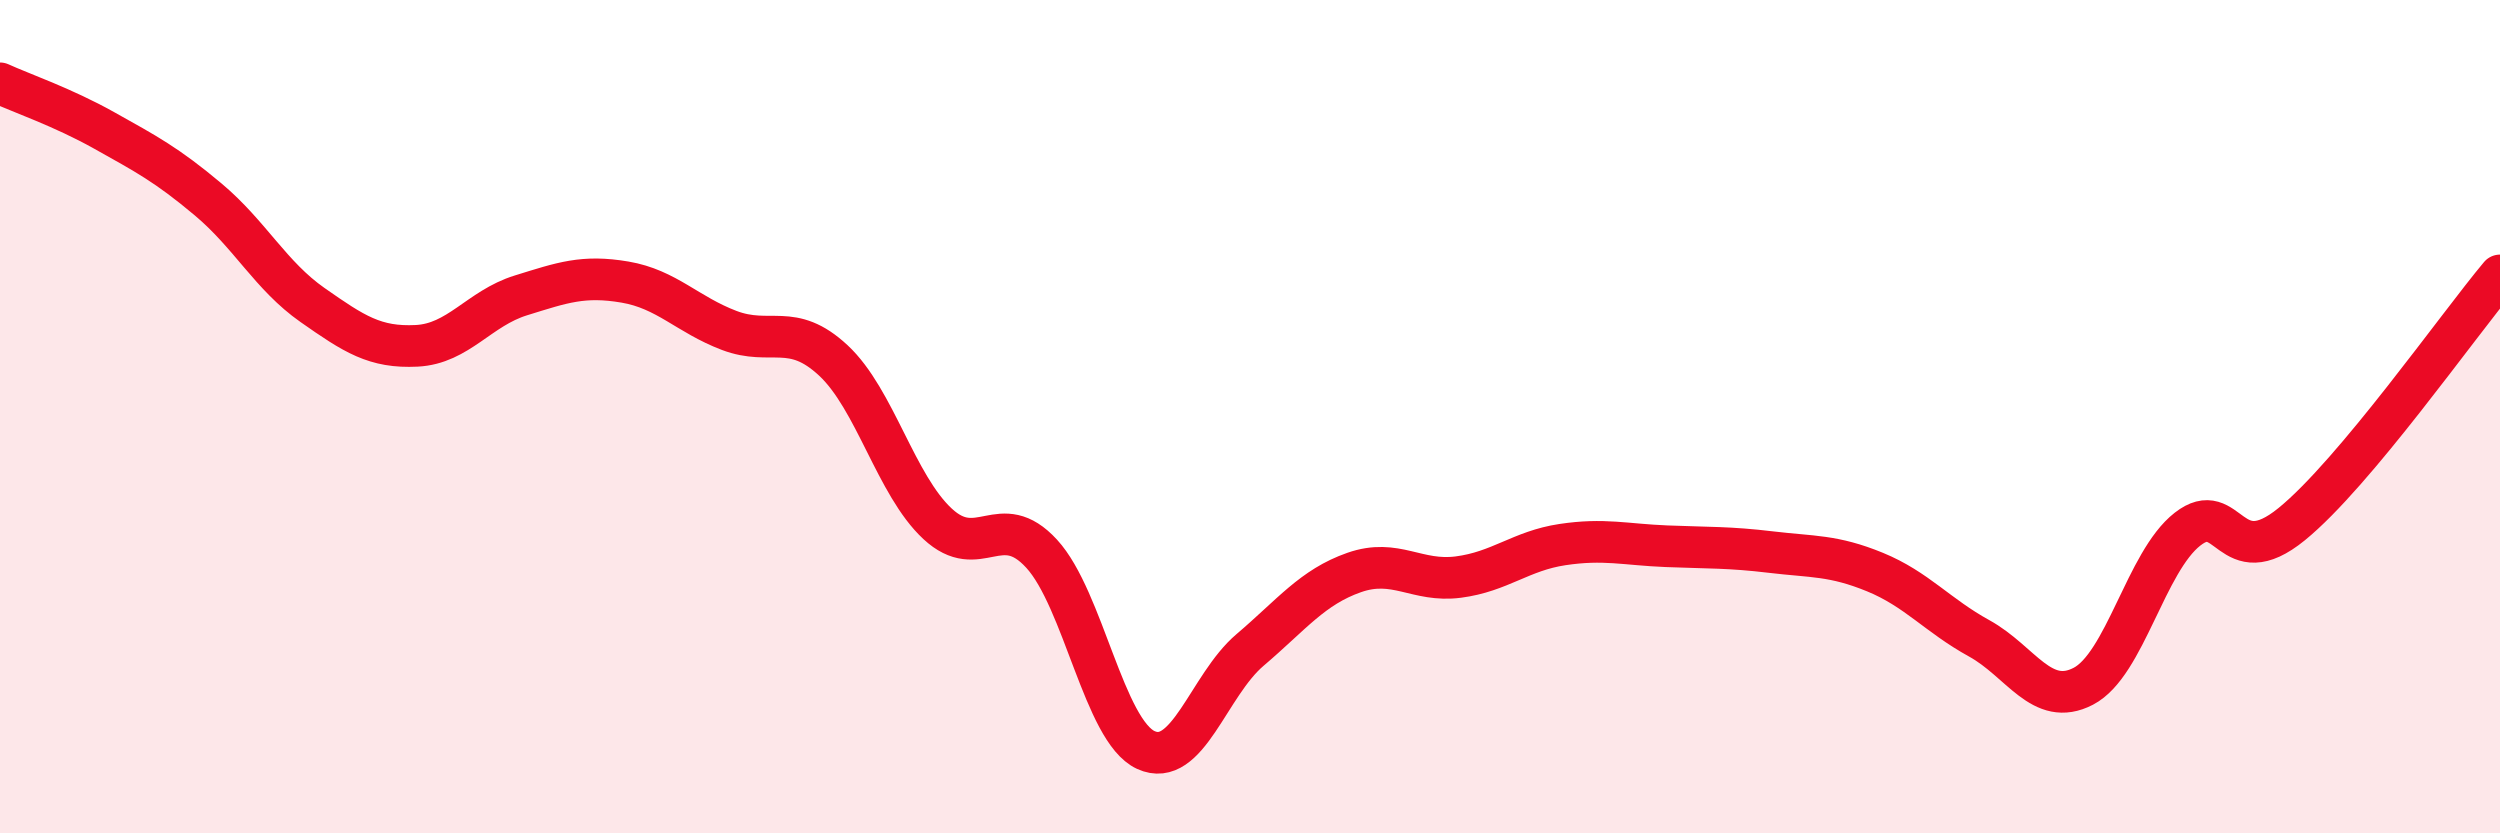
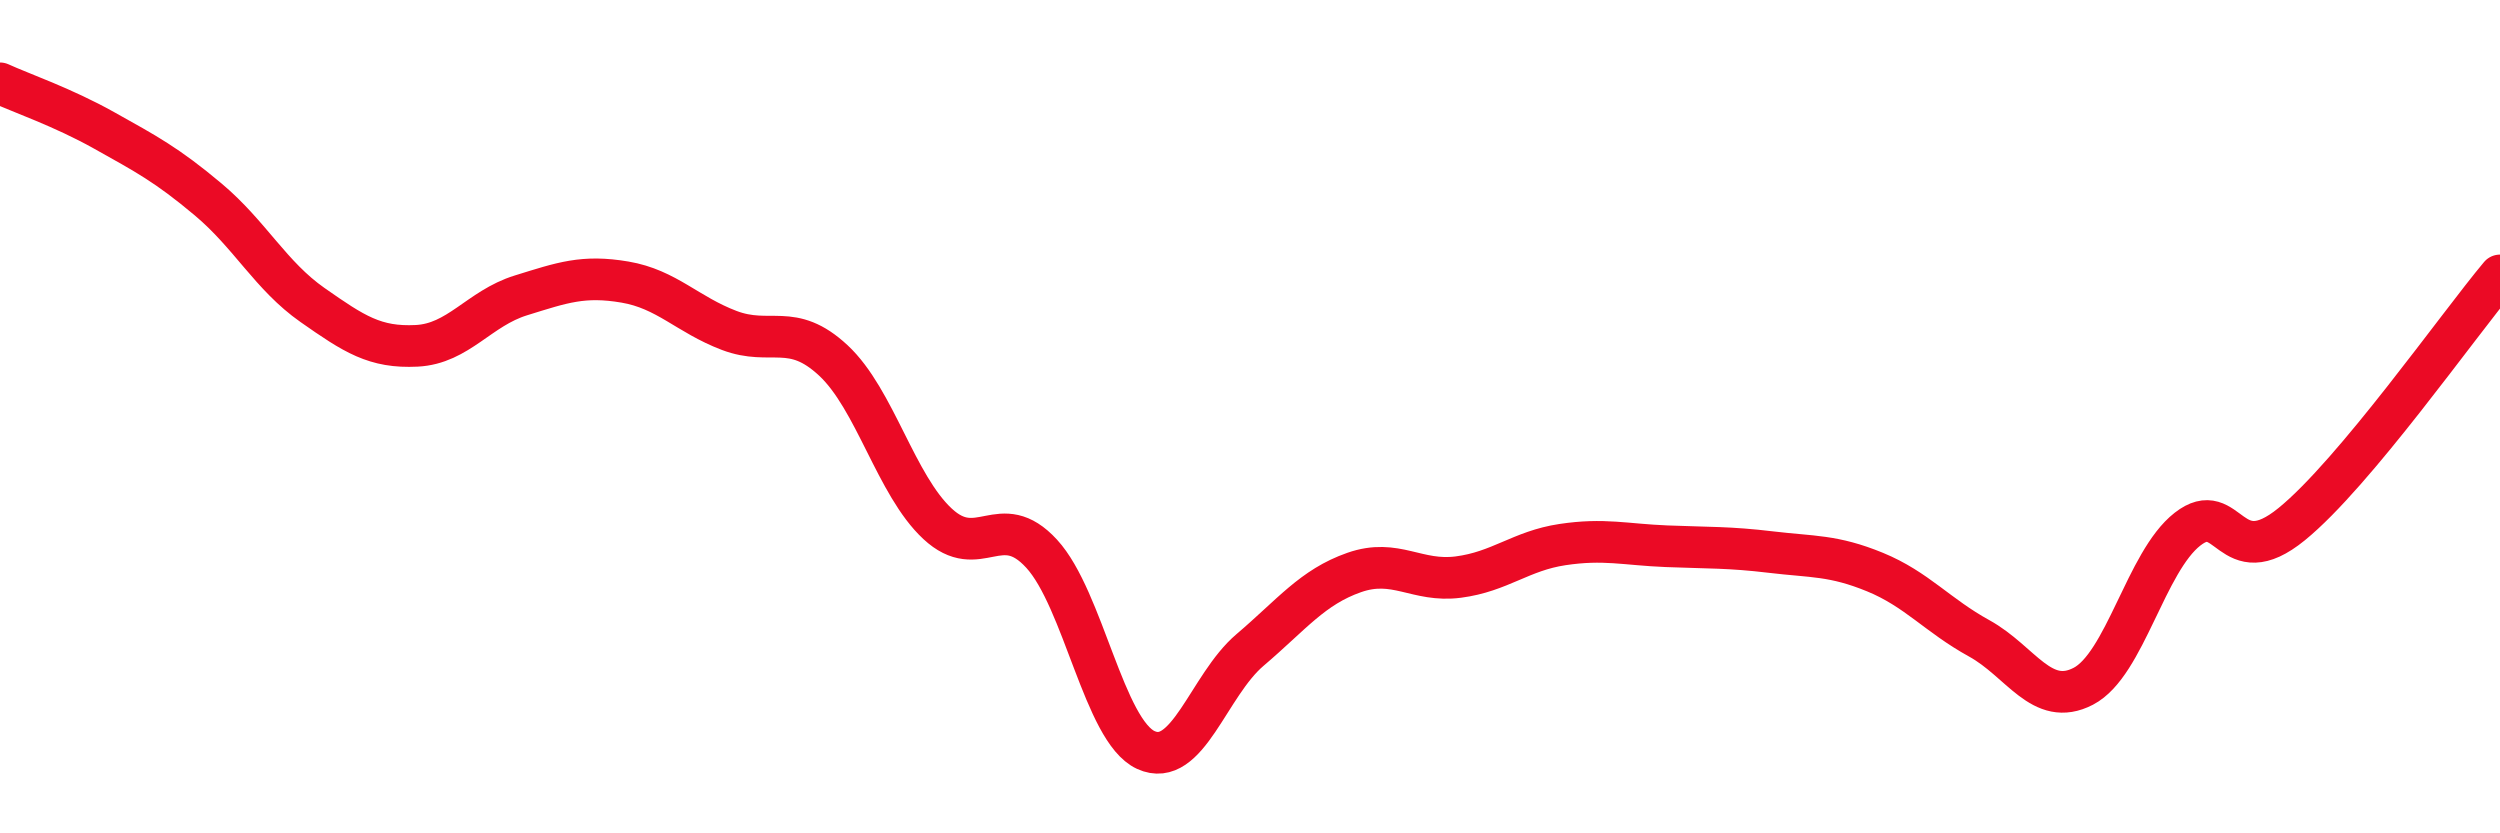
<svg xmlns="http://www.w3.org/2000/svg" width="60" height="20" viewBox="0 0 60 20">
-   <path d="M 0,2 C 0.5,2.23 1.5,2.57 2.5,3.13 C 3.5,3.69 4,3.95 5,4.79 C 6,5.63 6.5,6.62 7.5,7.32 C 8.5,8.02 9,8.35 10,8.3 C 11,8.25 11.5,7.4 12.5,7.09 C 13.5,6.78 14,6.6 15,6.77 C 16,6.94 16.5,7.55 17.5,7.93 C 18.5,8.31 19,7.72 20,8.65 C 21,9.58 21.5,11.64 22.5,12.57 C 23.5,13.5 24,12.2 25,13.29 C 26,14.38 26.5,17.54 27.5,18 C 28.5,18.46 29,16.45 30,15.6 C 31,14.75 31.5,14.09 32.5,13.74 C 33.5,13.39 34,13.98 35,13.85 C 36,13.72 36.5,13.22 37.5,13.07 C 38.5,12.92 39,13.07 40,13.11 C 41,13.15 41.5,13.13 42.5,13.25 C 43.5,13.37 44,13.32 45,13.73 C 46,14.14 46.5,14.77 47.5,15.32 C 48.5,15.87 49,16.99 50,16.47 C 51,15.95 51.5,13.48 52.5,12.7 C 53.5,11.92 53.5,13.8 55,12.58 C 56.5,11.36 59,7.8 60,6.61L60 20L0 20Z" fill="#EB0A25" opacity="0.1" stroke-linecap="round" stroke-linejoin="round" />
  <path d="M 0,2 C 0.5,2.23 1.5,2.57 2.5,3.13 C 3.5,3.69 4,3.95 5,4.79 C 6,5.63 6.5,6.62 7.5,7.32 C 8.5,8.02 9,8.35 10,8.3 C 11,8.25 11.5,7.4 12.5,7.09 C 13.5,6.78 14,6.6 15,6.77 C 16,6.94 16.5,7.55 17.5,7.93 C 18.5,8.31 19,7.72 20,8.65 C 21,9.58 21.5,11.64 22.5,12.57 C 23.5,13.5 24,12.2 25,13.29 C 26,14.38 26.5,17.54 27.5,18 C 28.5,18.46 29,16.45 30,15.6 C 31,14.75 31.5,14.09 32.5,13.74 C 33.5,13.39 34,13.98 35,13.85 C 36,13.72 36.5,13.22 37.5,13.07 C 38.5,12.92 39,13.07 40,13.11 C 41,13.15 41.5,13.13 42.5,13.25 C 43.5,13.37 44,13.32 45,13.73 C 46,14.14 46.5,14.77 47.5,15.32 C 48.5,15.87 49,16.99 50,16.47 C 51,15.95 51.5,13.48 52.5,12.7 C 53.5,11.92 53.5,13.8 55,12.58 C 56.5,11.36 59,7.8 60,6.61" stroke="#EB0A25" stroke-width="1" fill="none" stroke-linecap="round" stroke-linejoin="round" />
</svg>